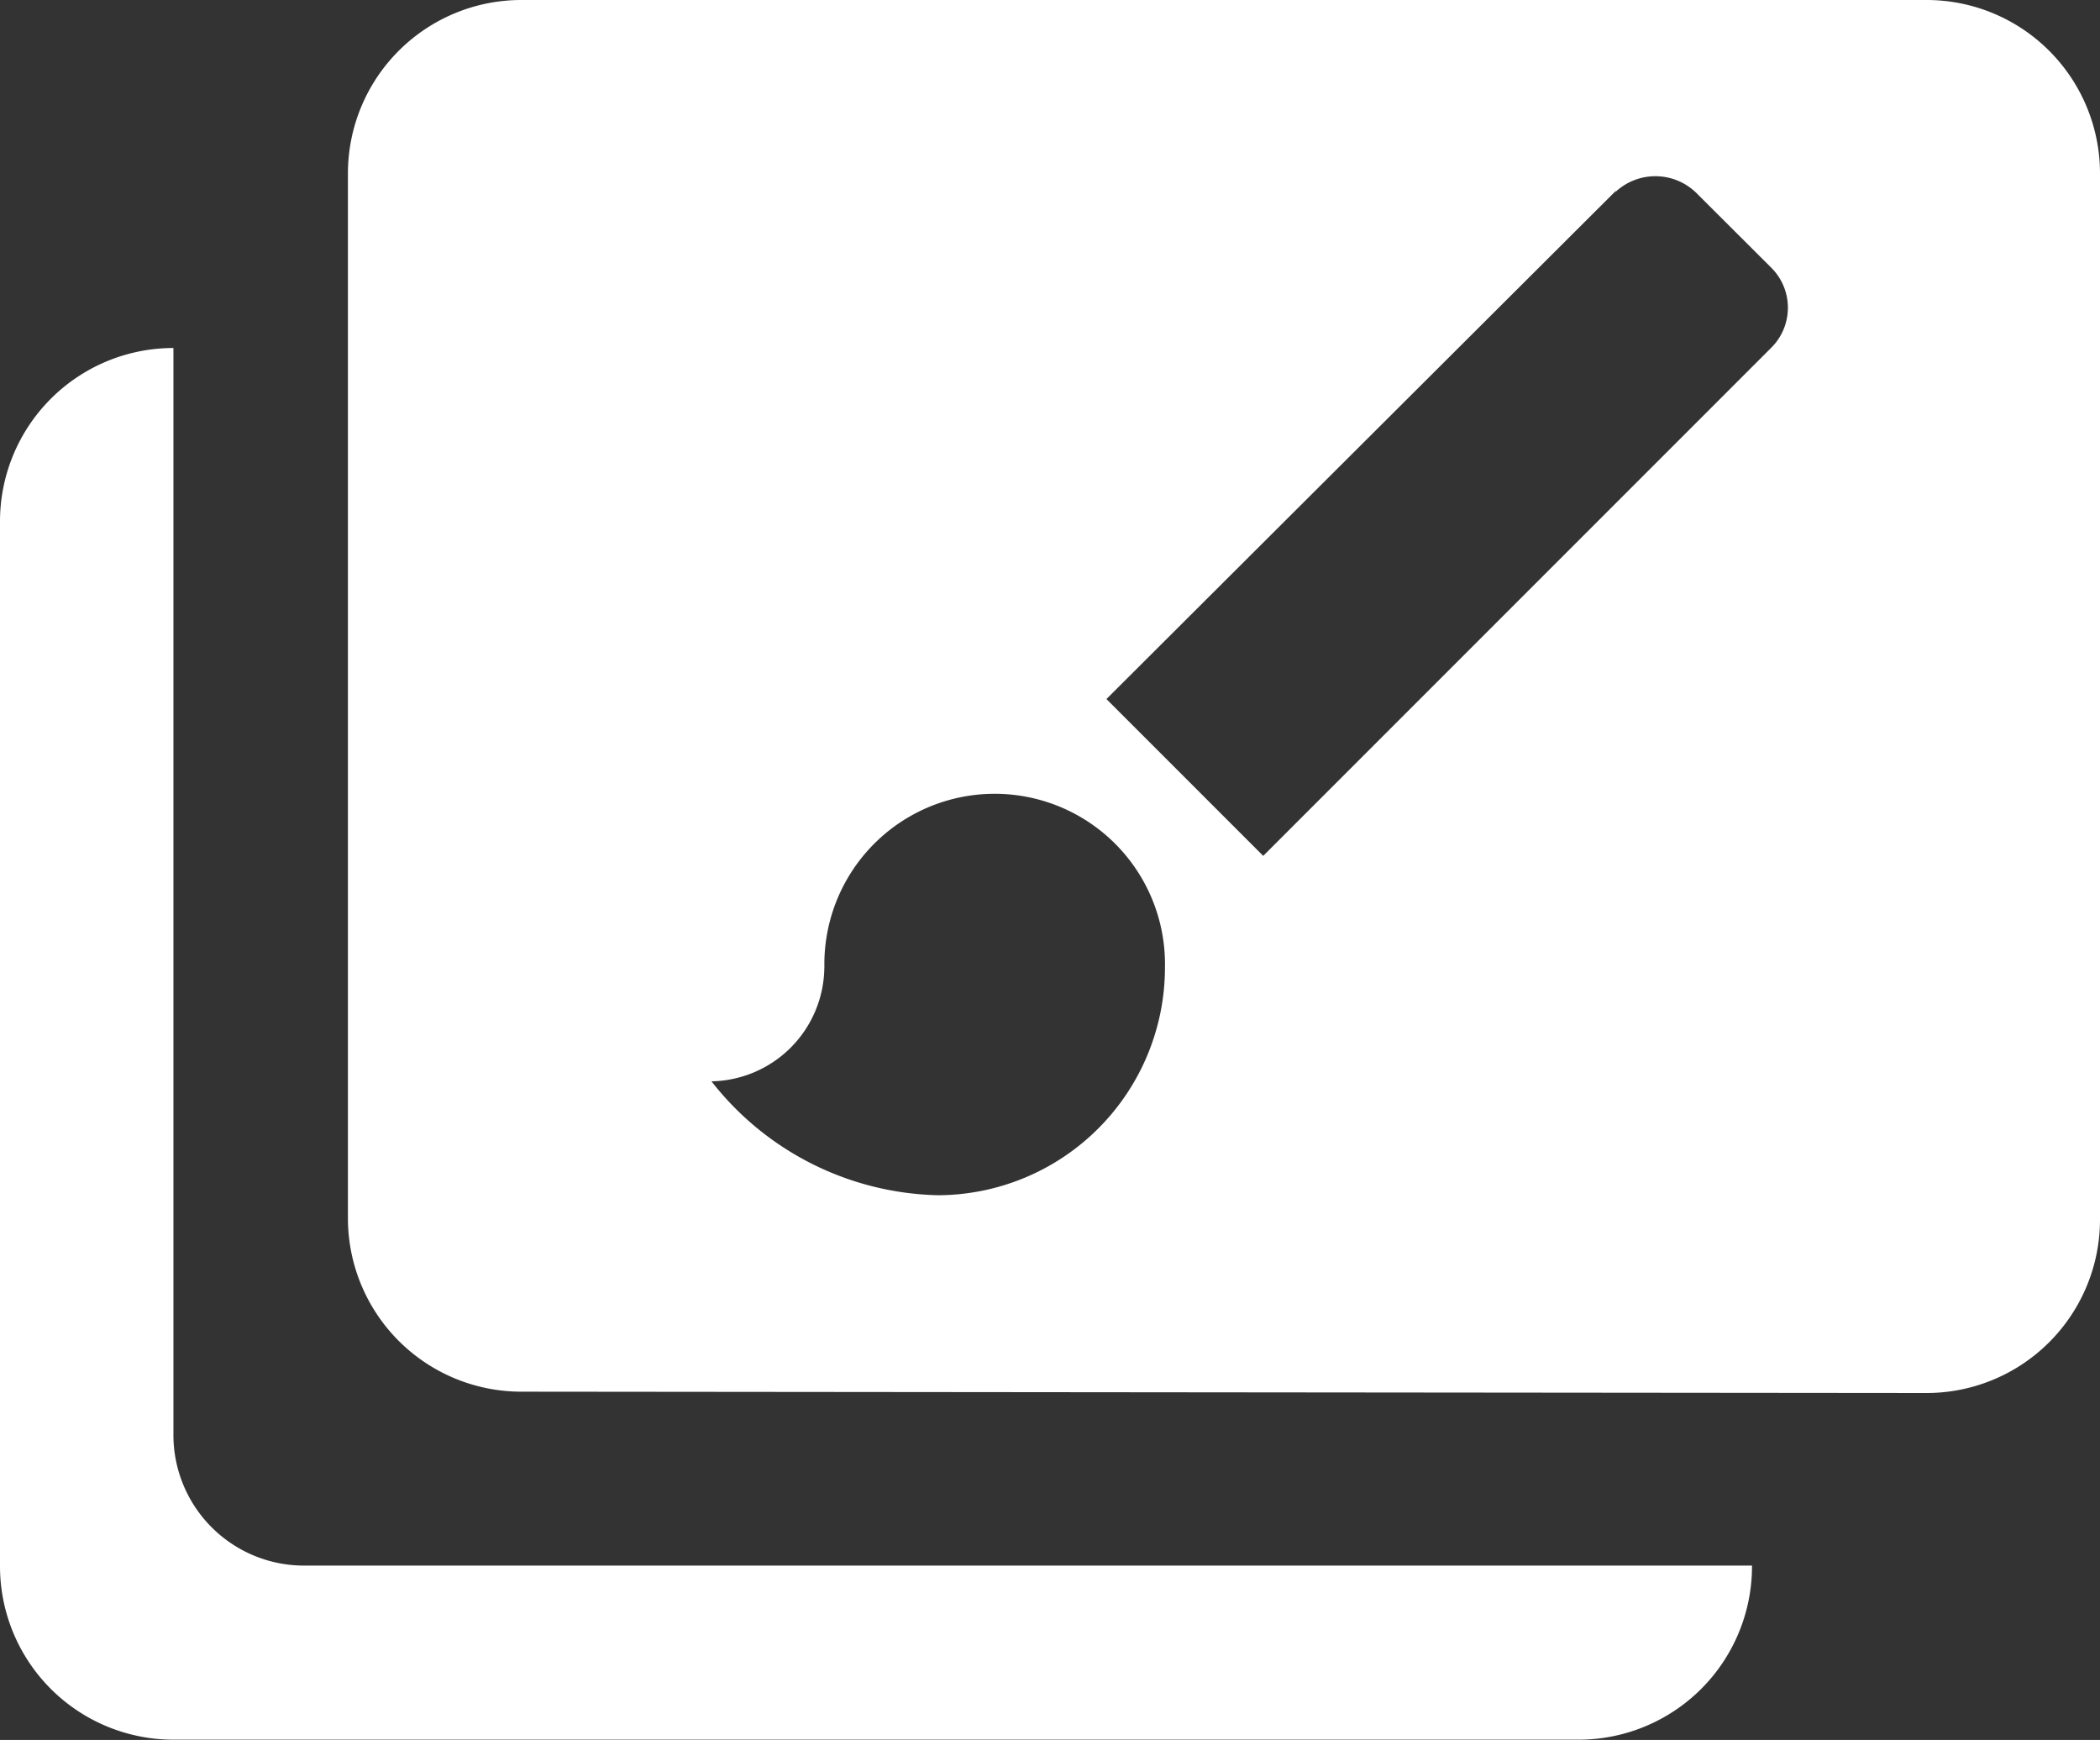
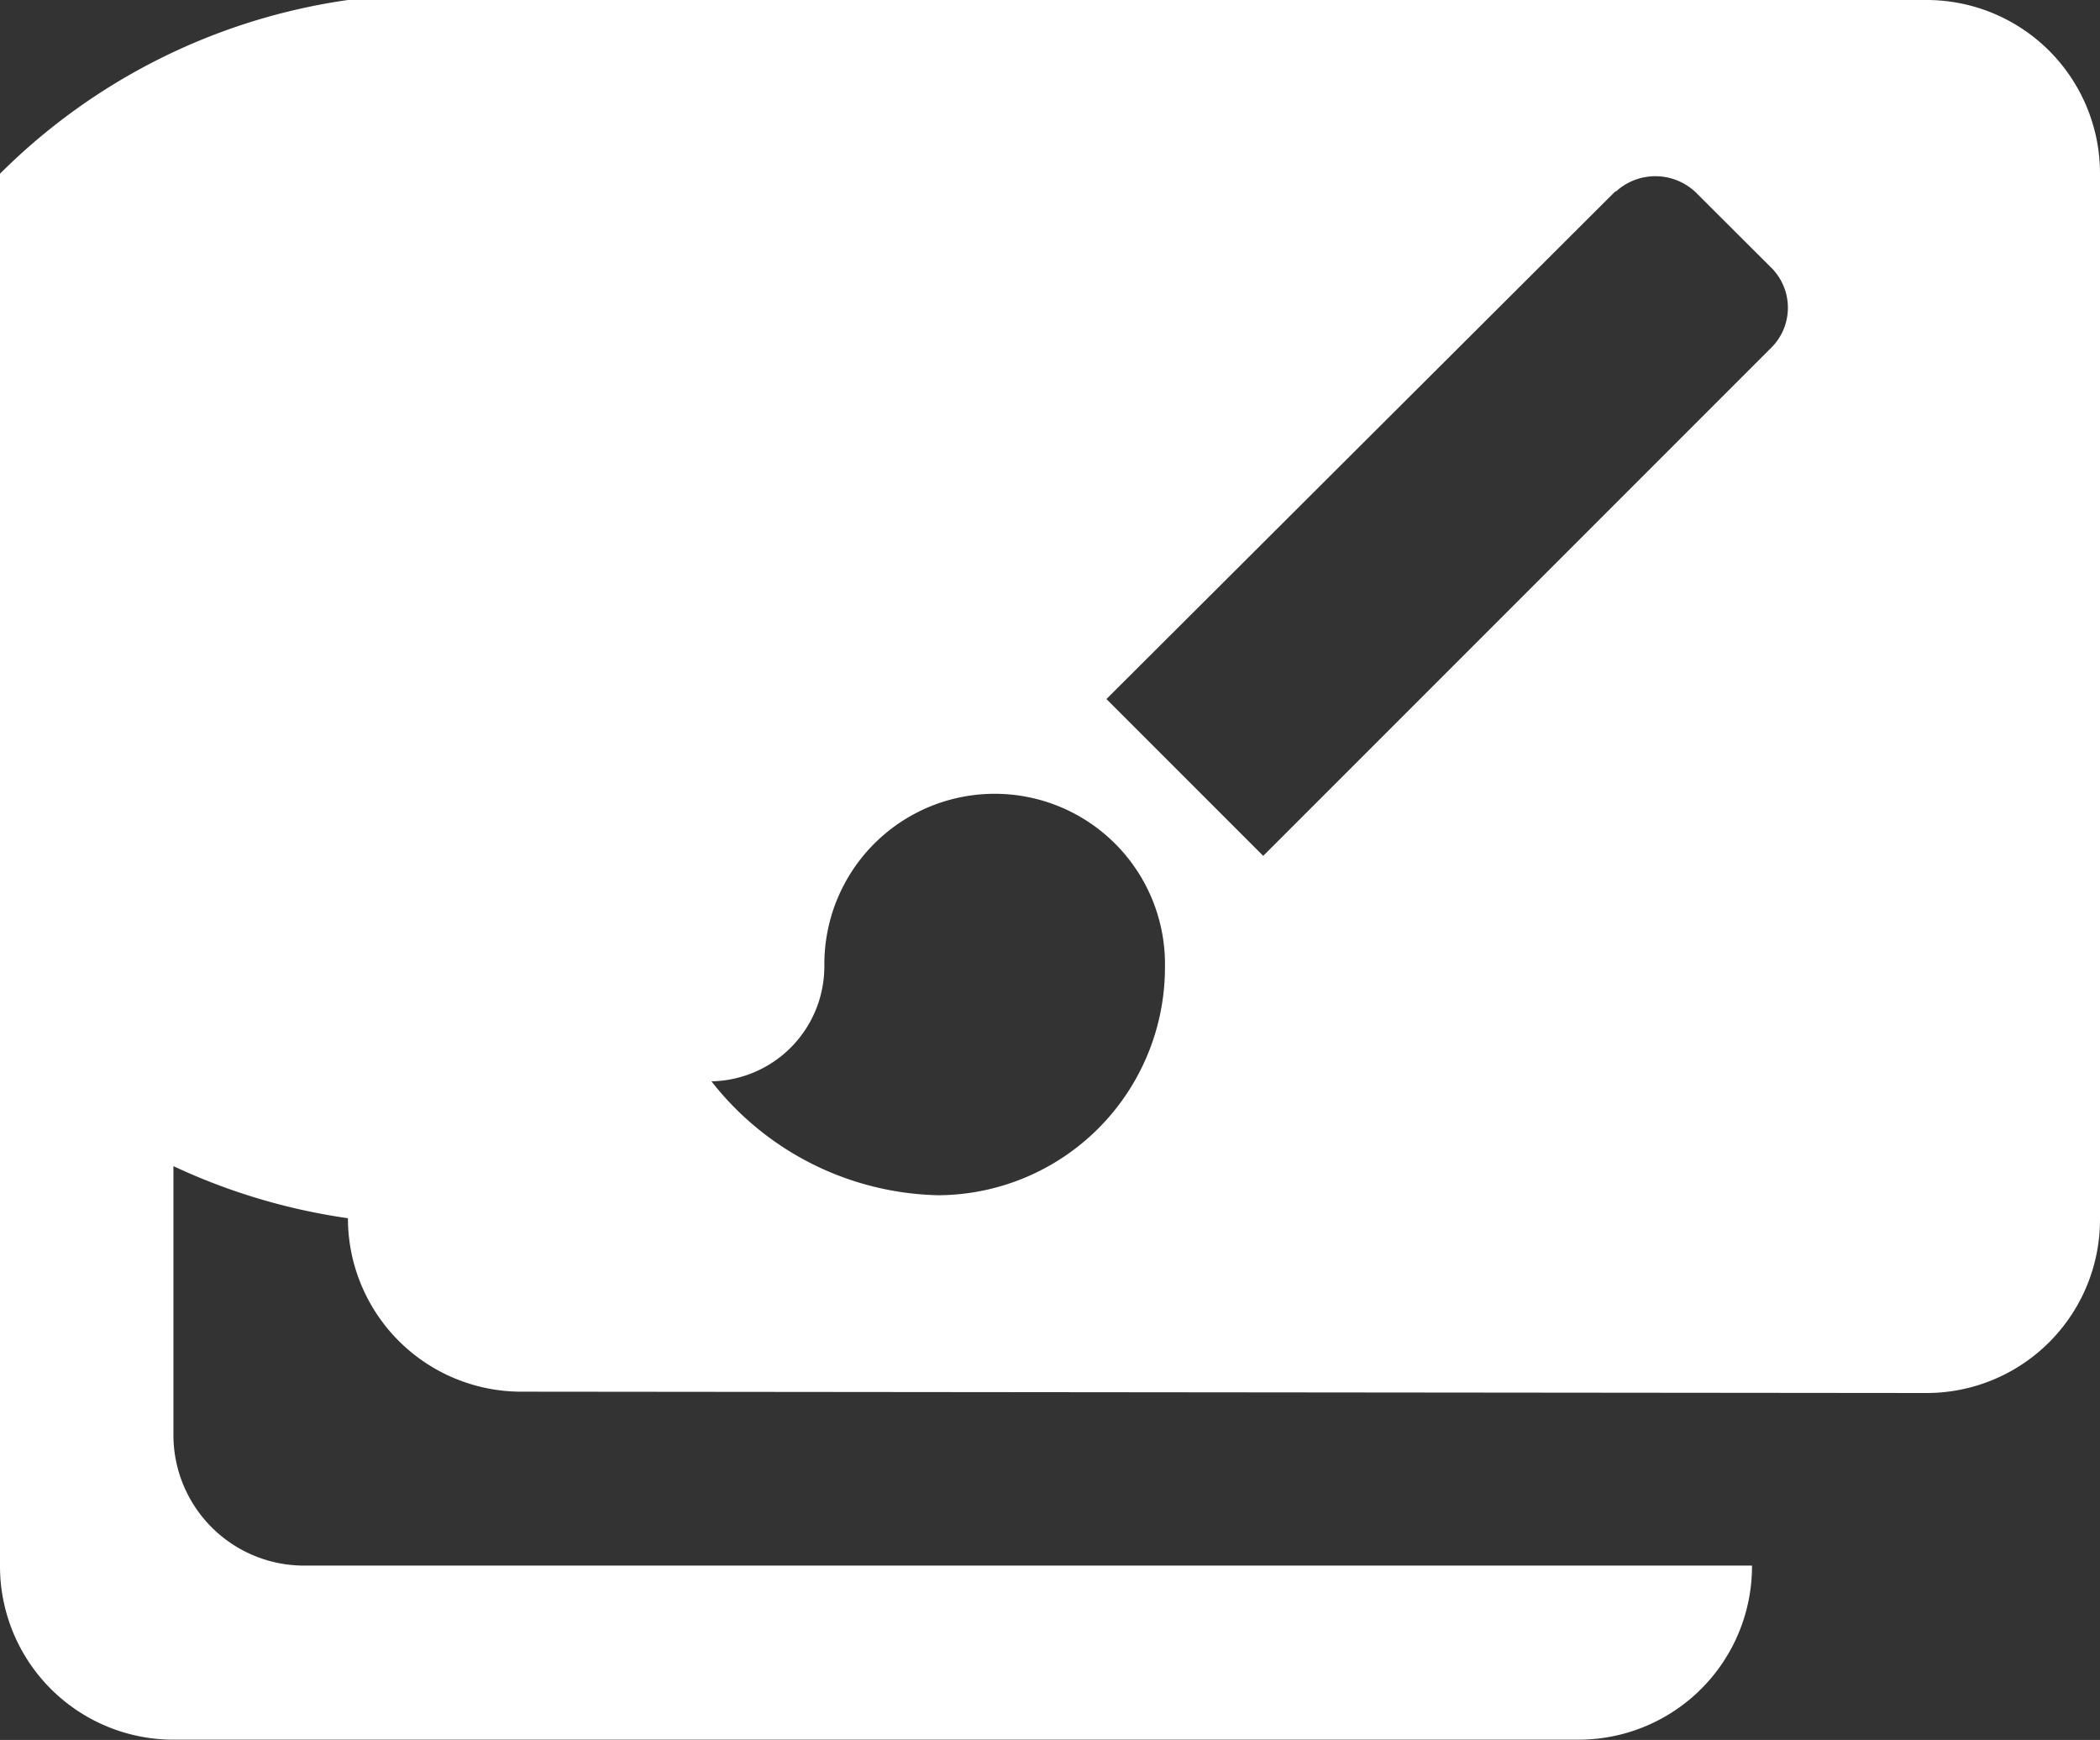
<svg xmlns="http://www.w3.org/2000/svg" width="33.082" height="27.404" viewBox="0 0 33.082 27.404">
  <rect x="0" y="0" width="33.082" height="27.404" fill="#333333" stroke="none" />
-   <path id="Path_366" data-name="Path 366" d="M2.732,27.4A2.732,2.732,0,0,1,0,24.671V8.213A2.732,2.732,0,0,1,2.732,5.481V22.6a2.058,2.058,0,0,0,2.025,2.058H27.6A2.732,2.732,0,0,1,24.886,27.4H2.732Zm5.481-5.481a2.732,2.732,0,0,1-2.732-2.732V2.716A2.732,2.732,0,0,1,8.213,0H30.35a2.732,2.732,0,0,1,2.732,2.732V19.191a2.732,2.732,0,0,1-2.716,2.749H30.35Zm4.773-6.682a1.811,1.811,0,0,1-1.778,1.794,4.659,4.659,0,0,0,3.572,1.794,3.588,3.588,0,0,0,3.572-3.588,2.683,2.683,0,1,0-5.365,0M25.461,3,17.43,11.01,19.9,13.48l8-8a.889.889,0,0,0,.01-1.257l-.01-.01L26.712,3.028a.922.922,0,0,0-1.268,0Z" fill="#fff" />
+   <path id="Path_366" data-name="Path 366" d="M2.732,27.4A2.732,2.732,0,0,1,0,24.671V8.213A2.732,2.732,0,0,1,2.732,5.481V22.6a2.058,2.058,0,0,0,2.025,2.058H27.6A2.732,2.732,0,0,1,24.886,27.4H2.732Zm5.481-5.481a2.732,2.732,0,0,1-2.732-2.732A2.732,2.732,0,0,1,8.213,0H30.35a2.732,2.732,0,0,1,2.732,2.732V19.191a2.732,2.732,0,0,1-2.716,2.749H30.35Zm4.773-6.682a1.811,1.811,0,0,1-1.778,1.794,4.659,4.659,0,0,0,3.572,1.794,3.588,3.588,0,0,0,3.572-3.588,2.683,2.683,0,1,0-5.365,0M25.461,3,17.43,11.01,19.9,13.48l8-8a.889.889,0,0,0,.01-1.257l-.01-.01L26.712,3.028a.922.922,0,0,0-1.268,0Z" fill="#fff" />
</svg>